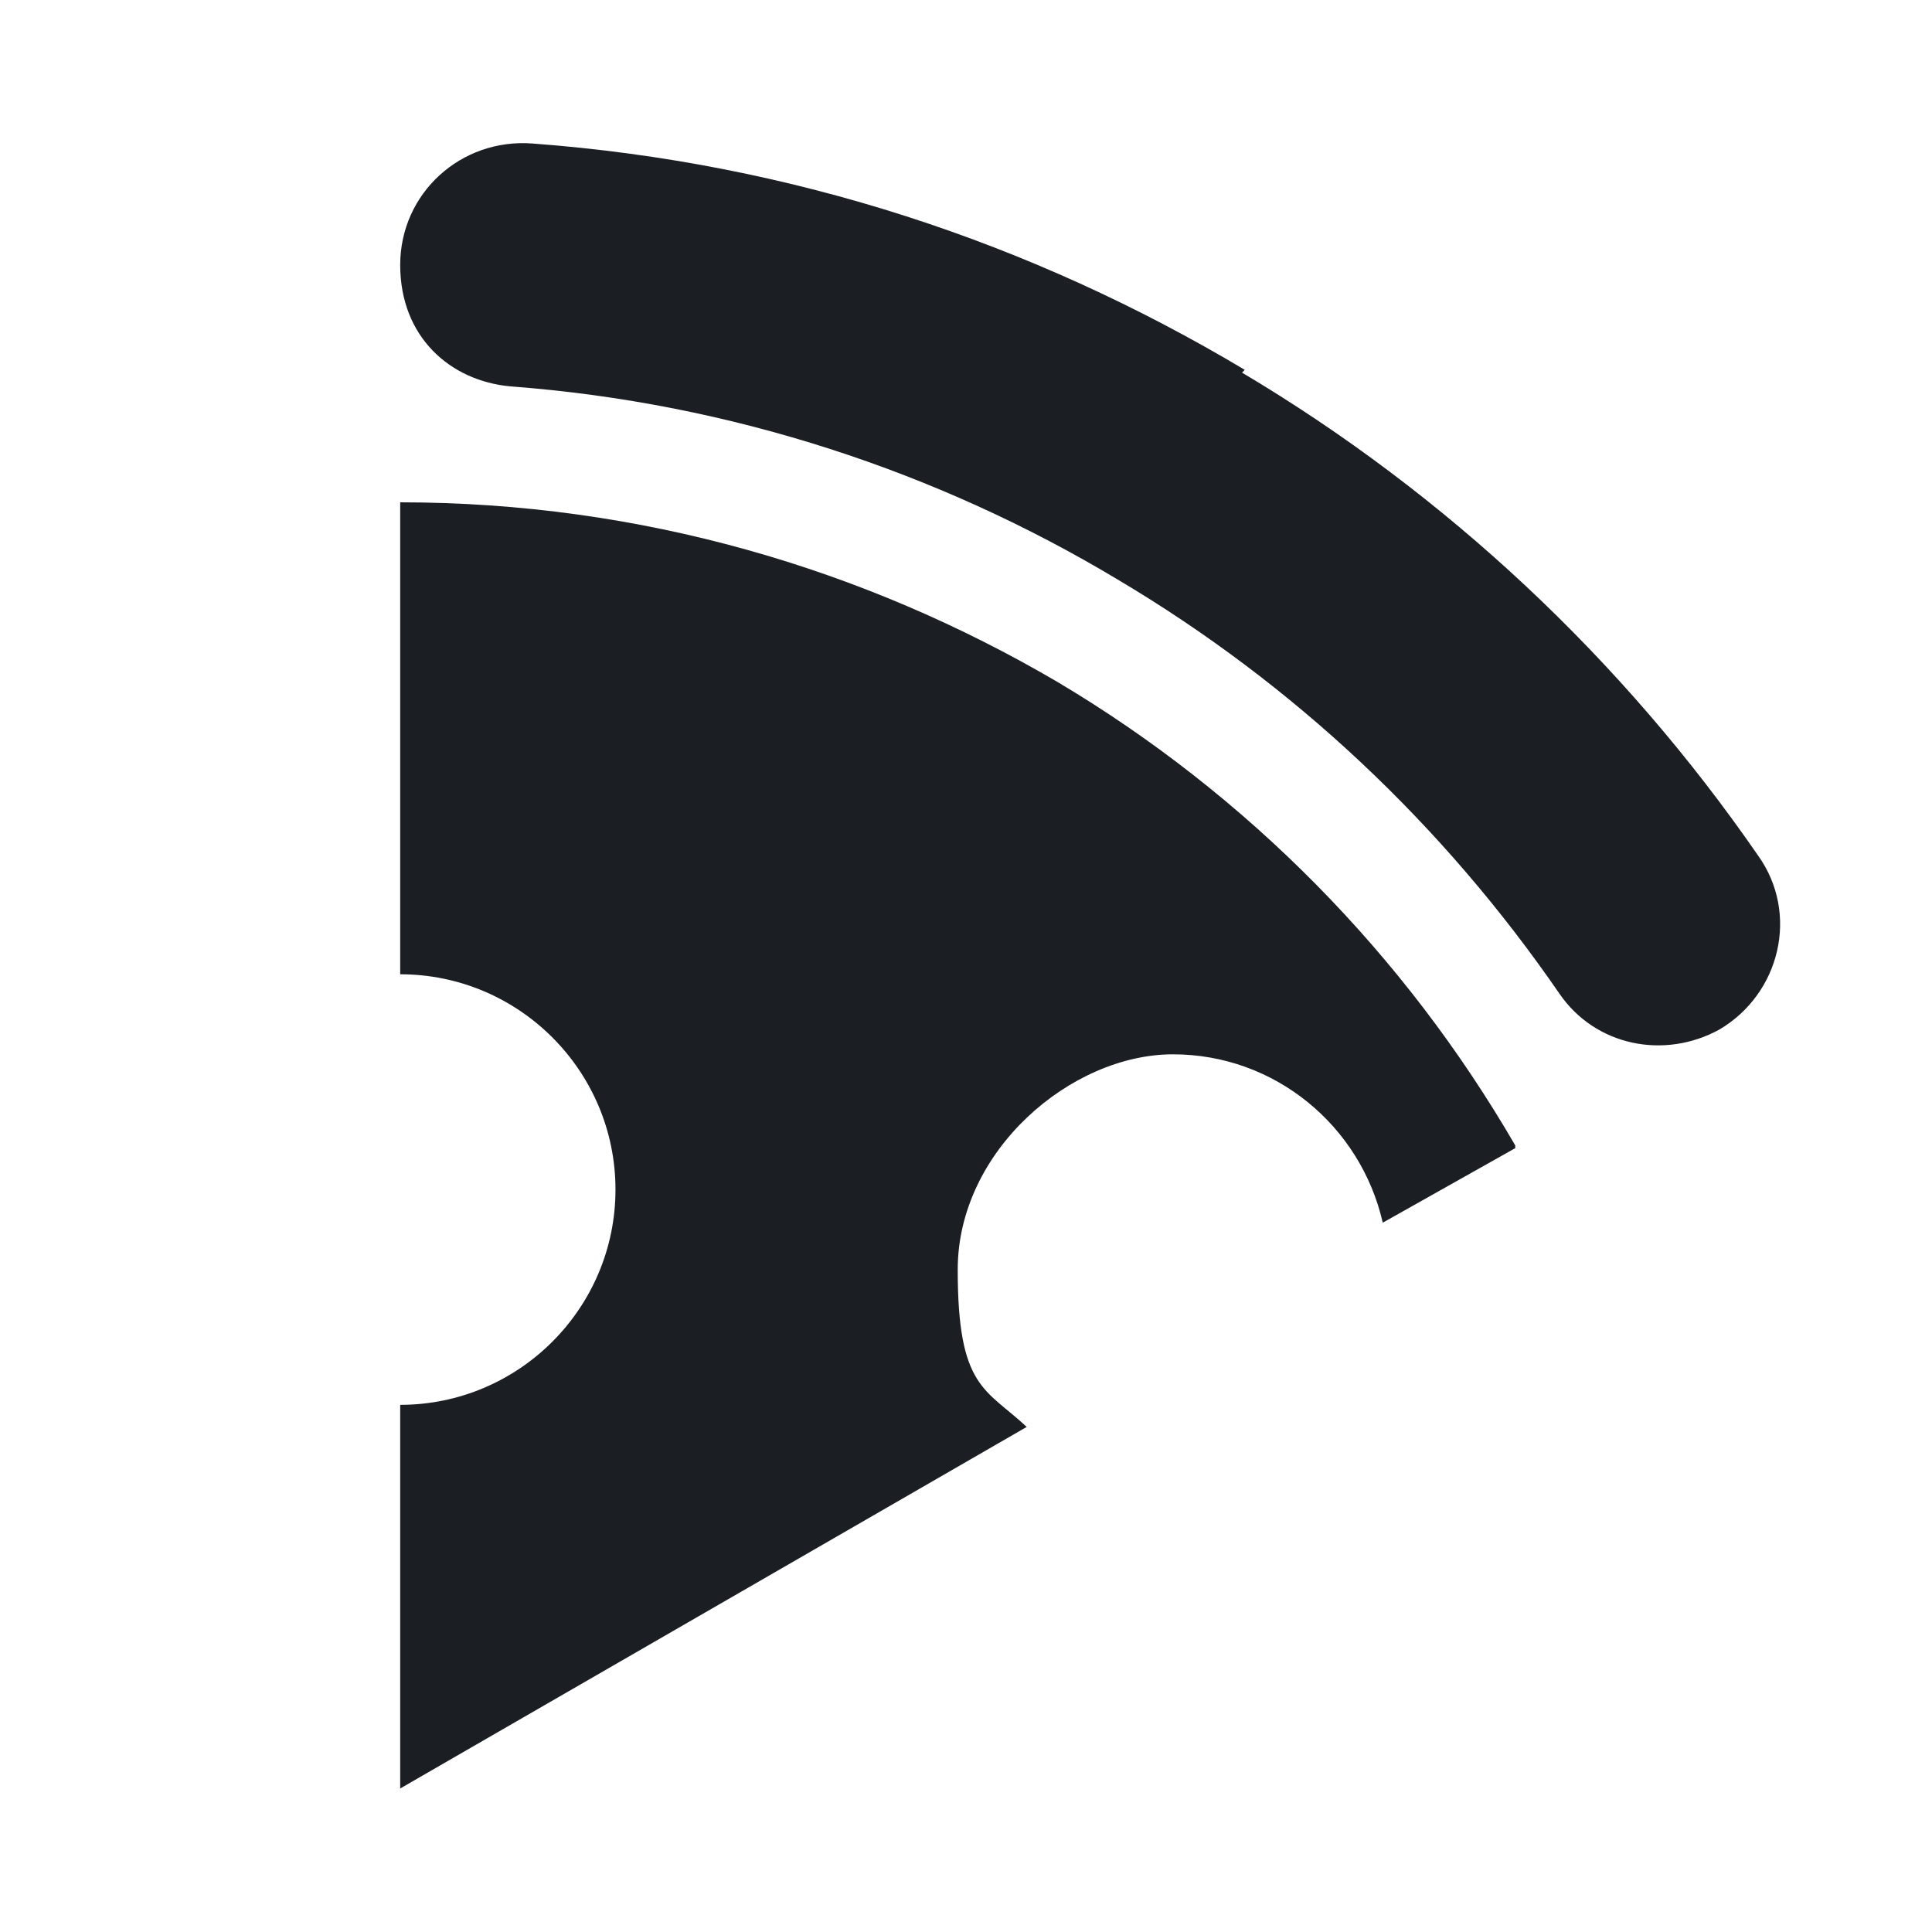
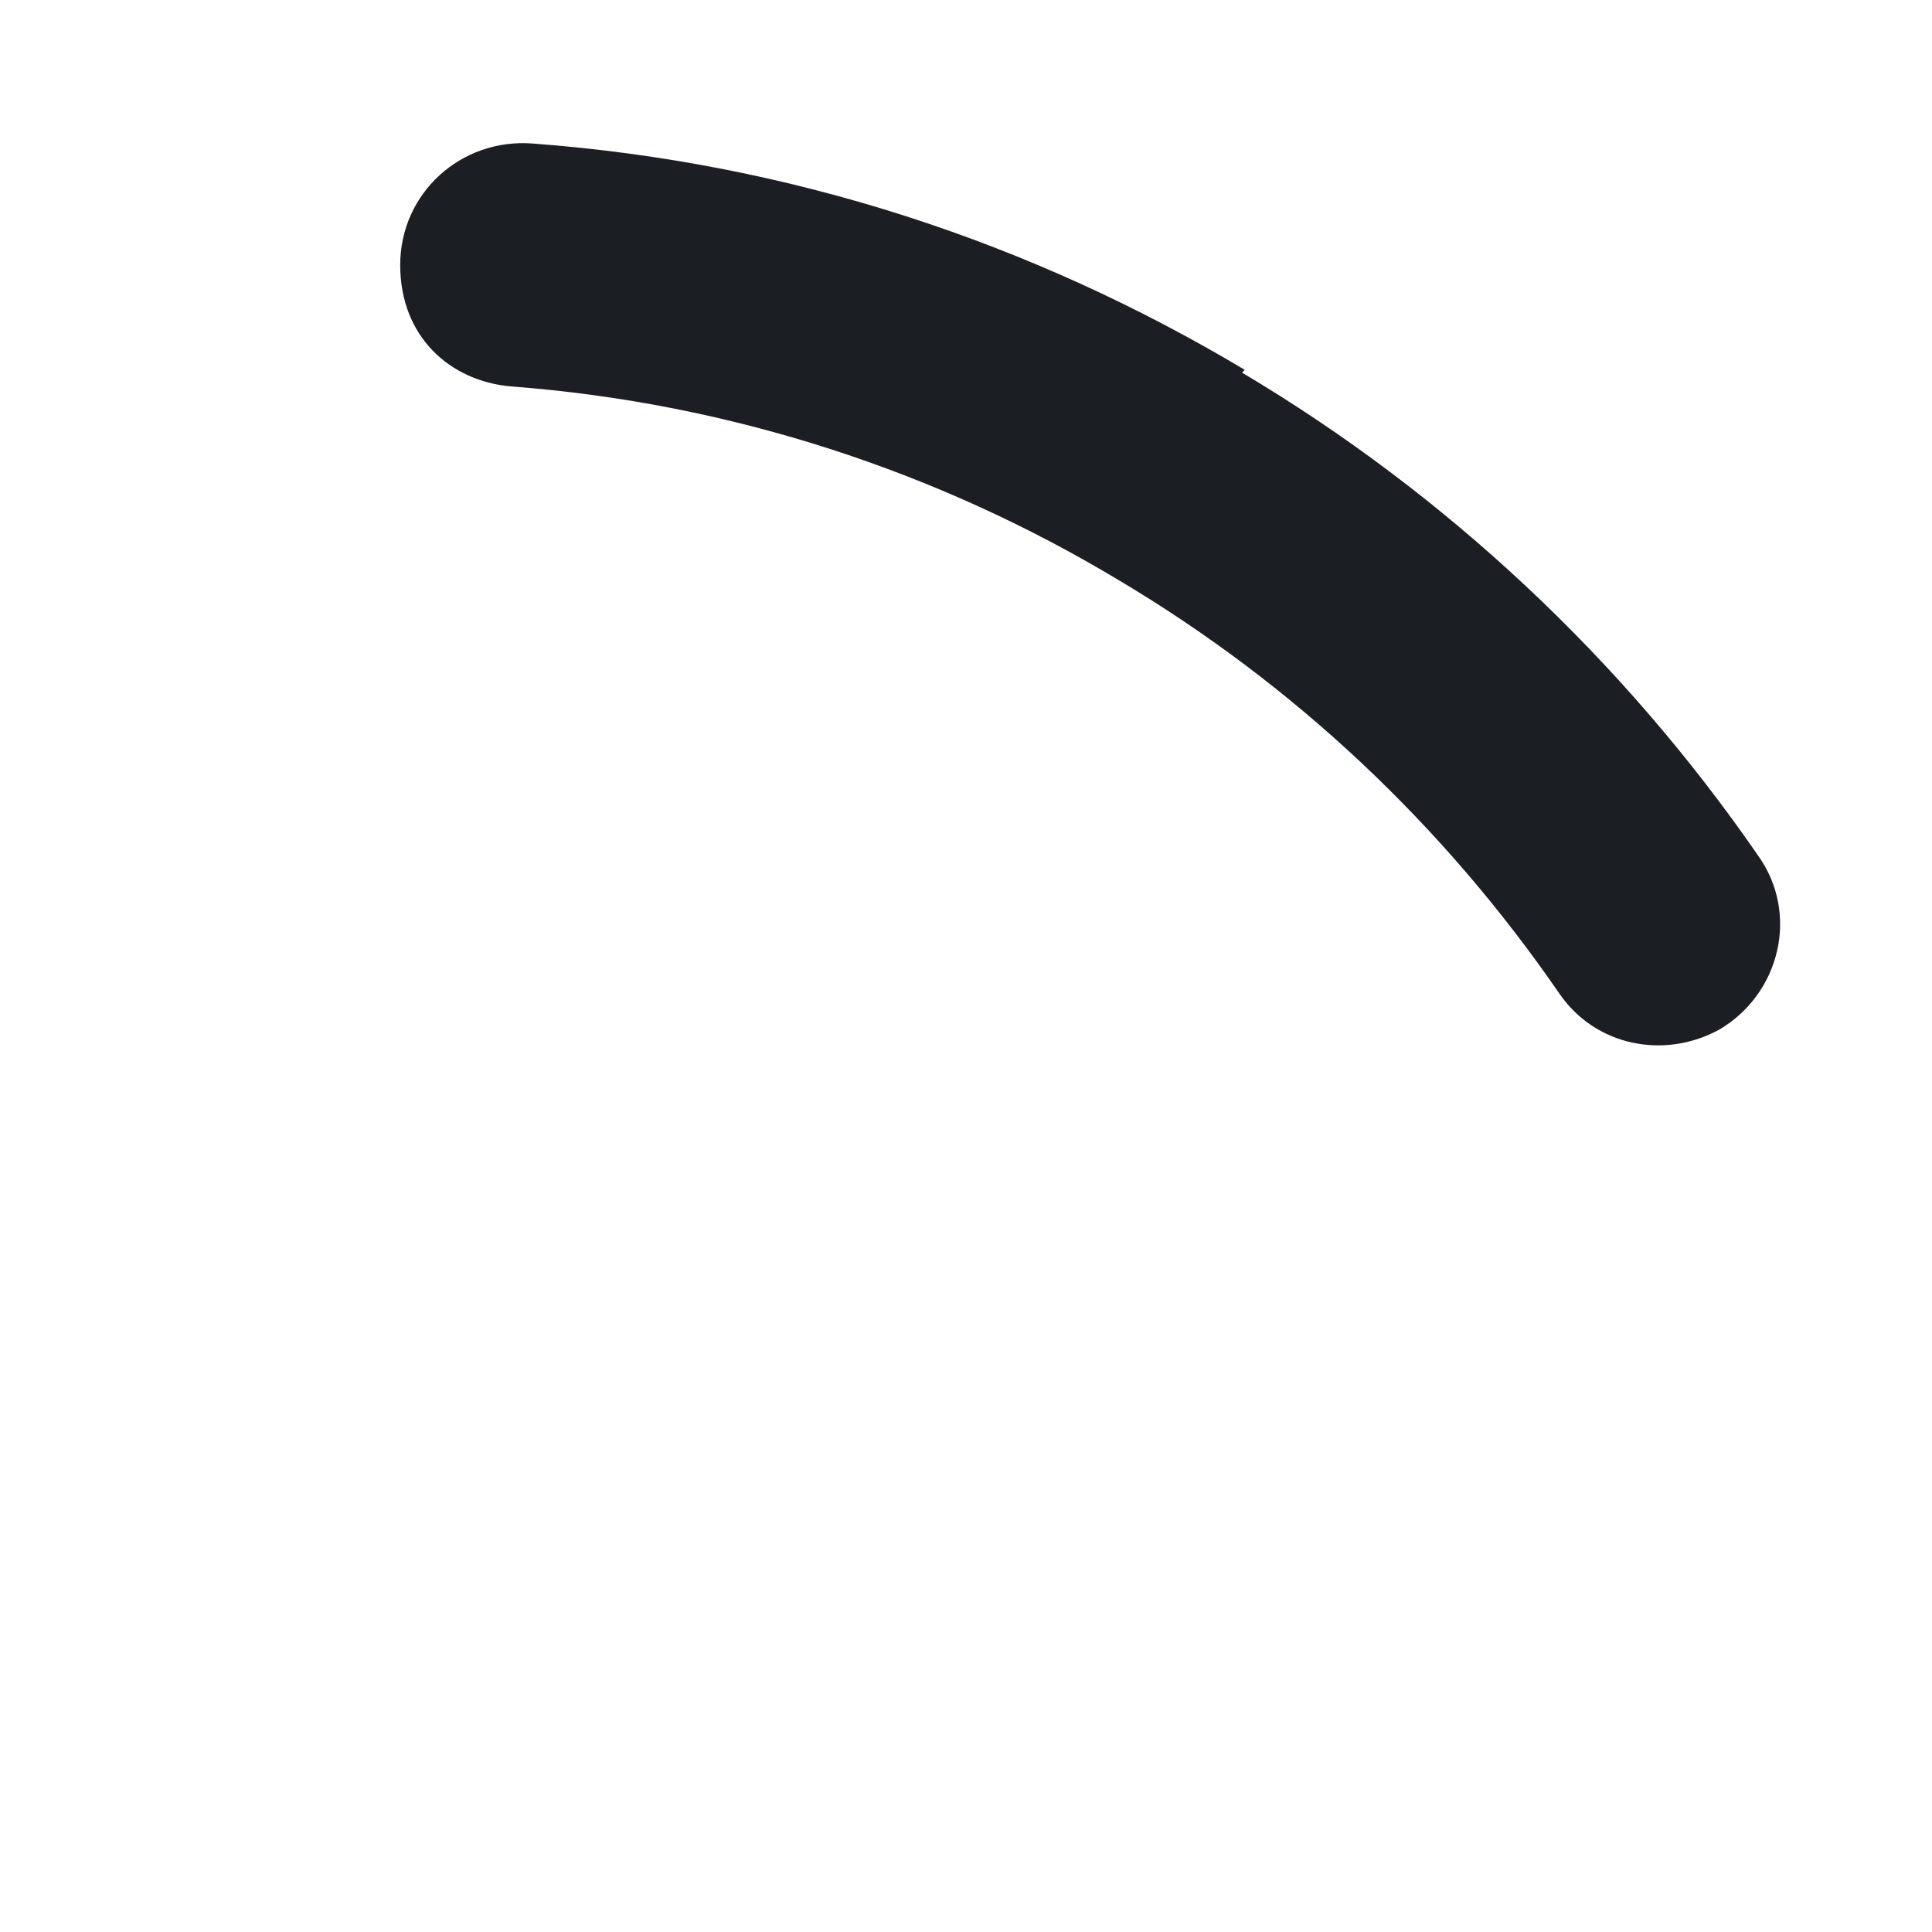
<svg xmlns="http://www.w3.org/2000/svg" id="Livello_1" version="1.1" viewBox="0 0 70 70">
  <defs>
    <style>
      .st0 {
        fill: #1b1f24;
      }
    </style>
  </defs>
-   <path class="st0" d="M54.9,41.6l-4.8,2.7c-.8-3.5-3.9-6.1-7.6-6.1s-7.8,3.5-7.8,7.8,1,4.3,2.5,5.7l-22.7,13.1v-13.9c4.3,0,7.8-3.5,7.8-7.8s-3.5-7.8-7.8-7.8v-17.1c8.7,0,16.8,2.4,23.8,6.5,6.9,4.1,12.6,9.9,16.6,16.8v.1Z" />
  <path class="st0" d="M45.1,13.4c-7.7-4.6-16.4-7.5-25.8-8.2-2.6-.2-4.8,1.8-4.8,4.4s1.8,4.2,4,4.4c8,.6,15.5,3.1,22,7,6.4,3.8,11.8,8.9,16,15,1.3,1.9,3.8,2.4,5.8,1.3,2.2-1.3,2.9-4.2,1.4-6.3-4.9-7.1-11.3-13.1-18.7-17.5l.1-.1Z" />
</svg>